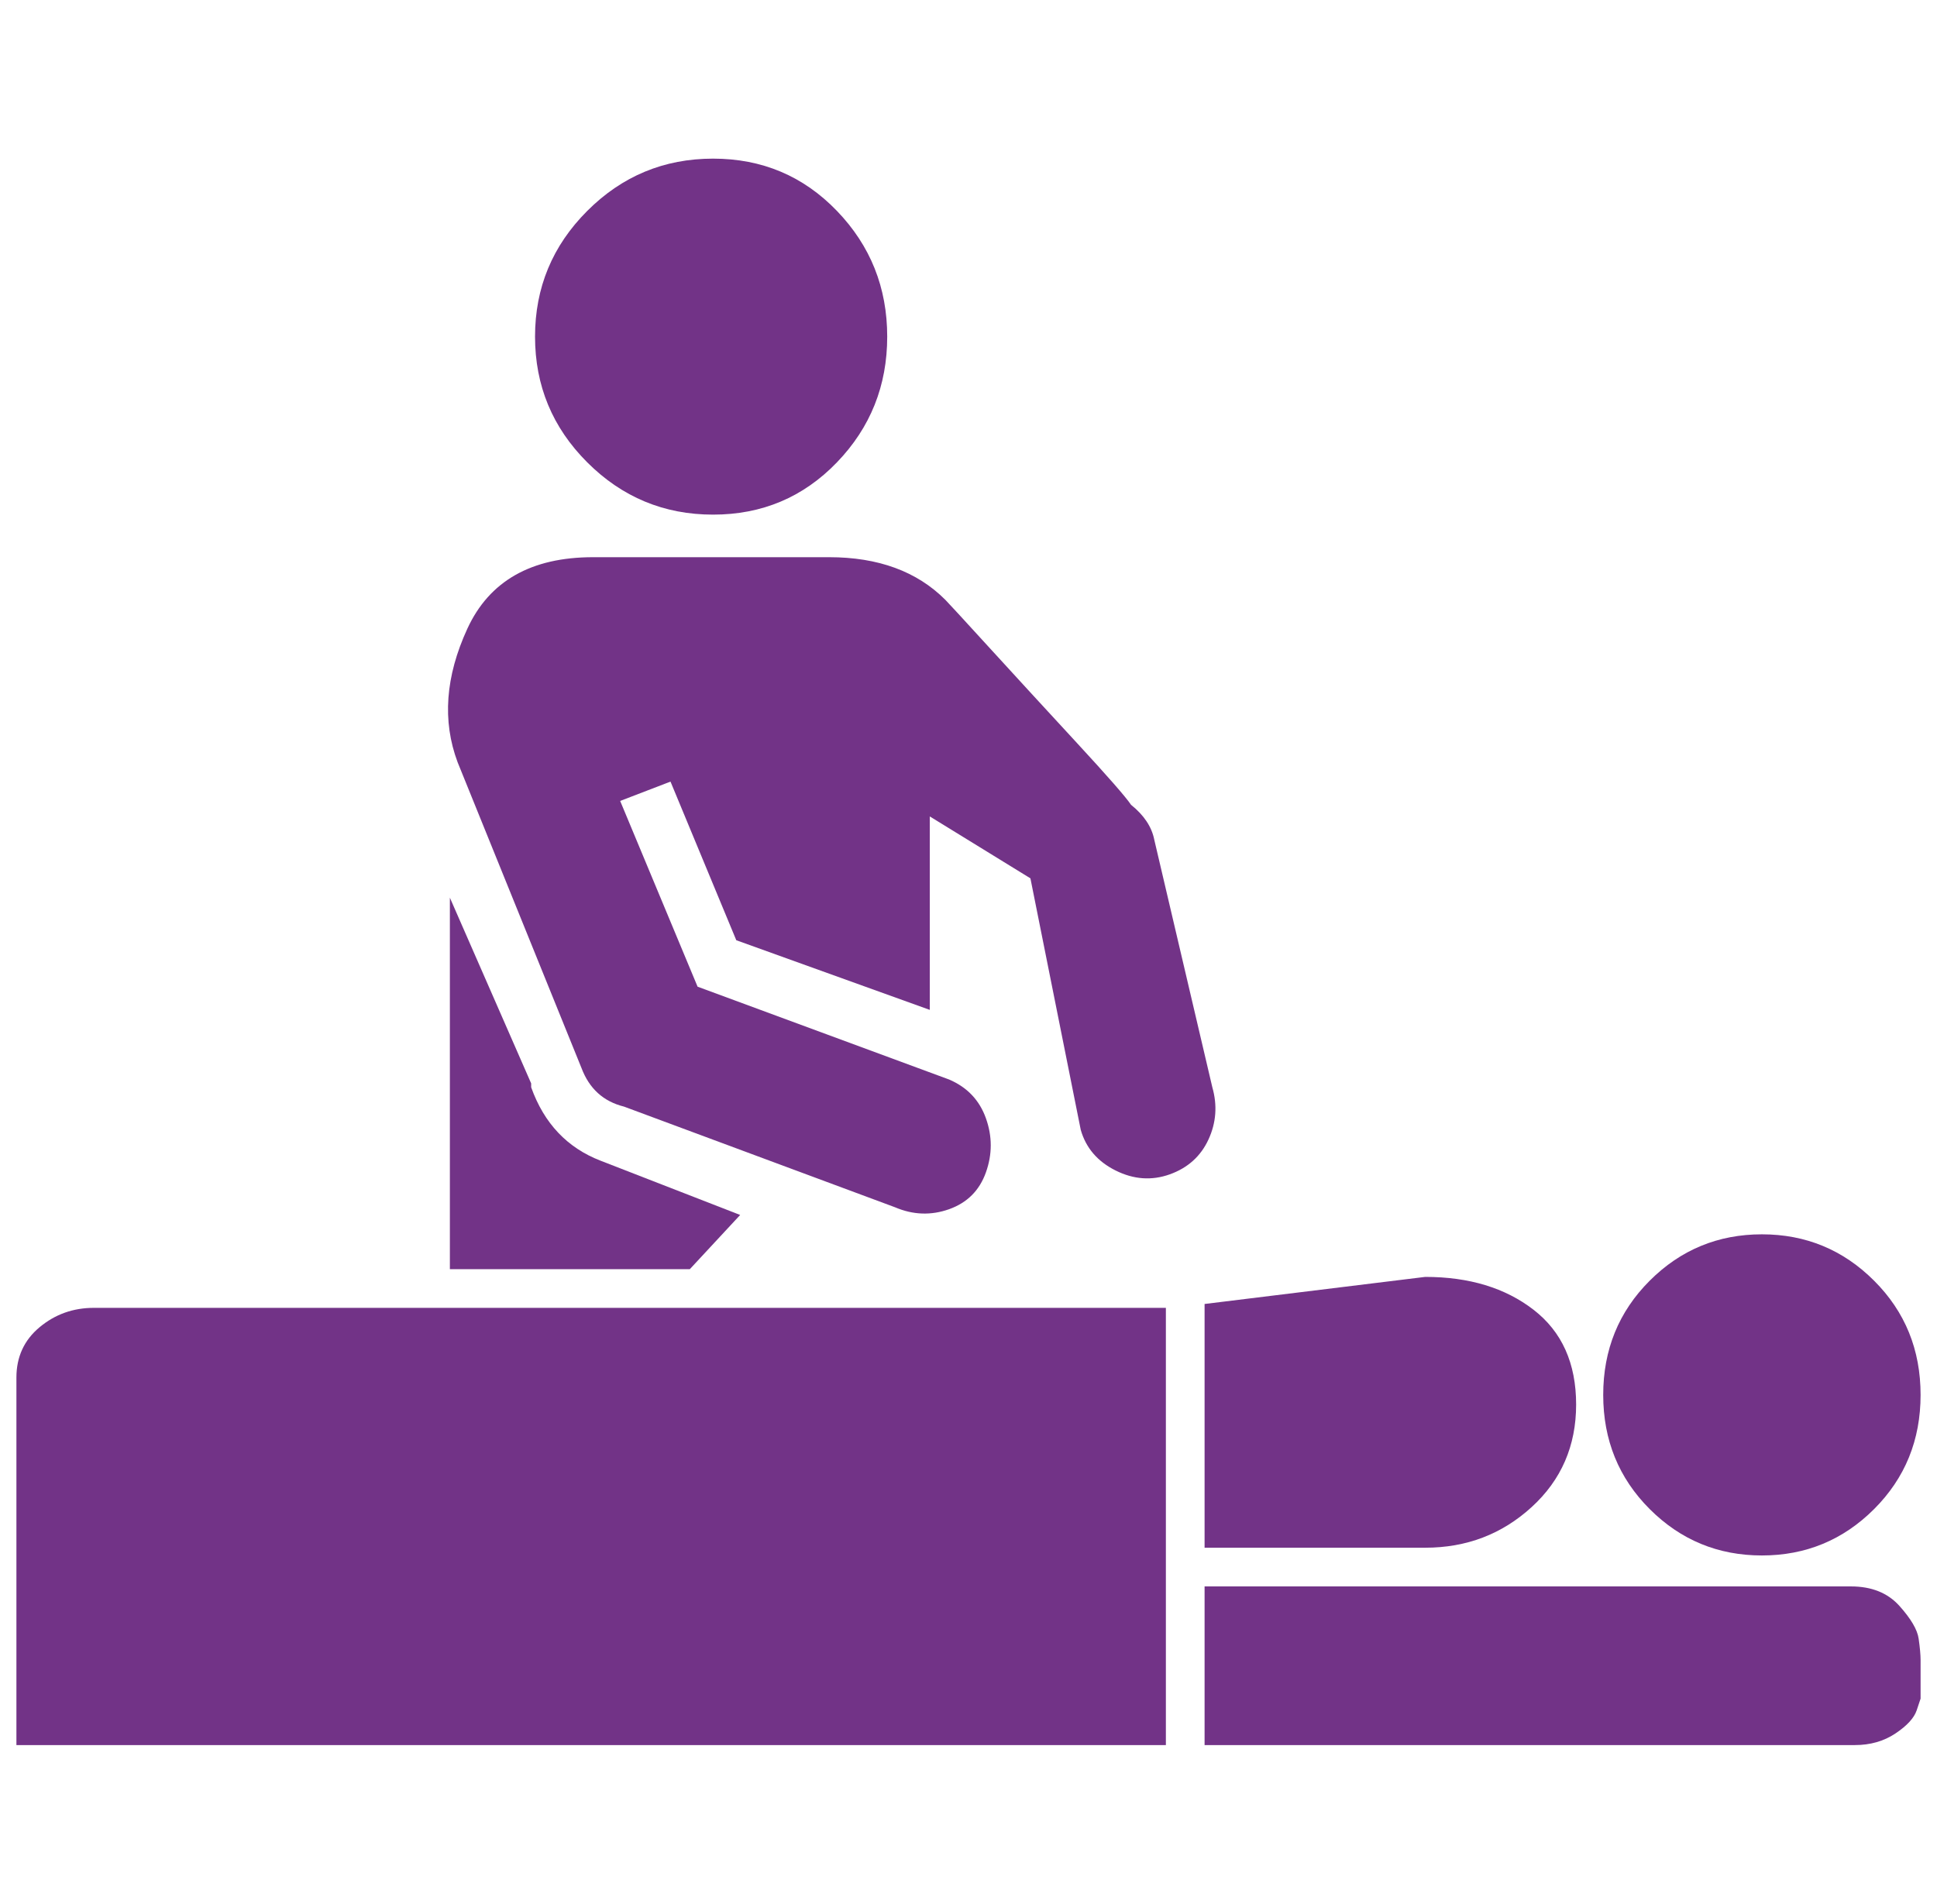
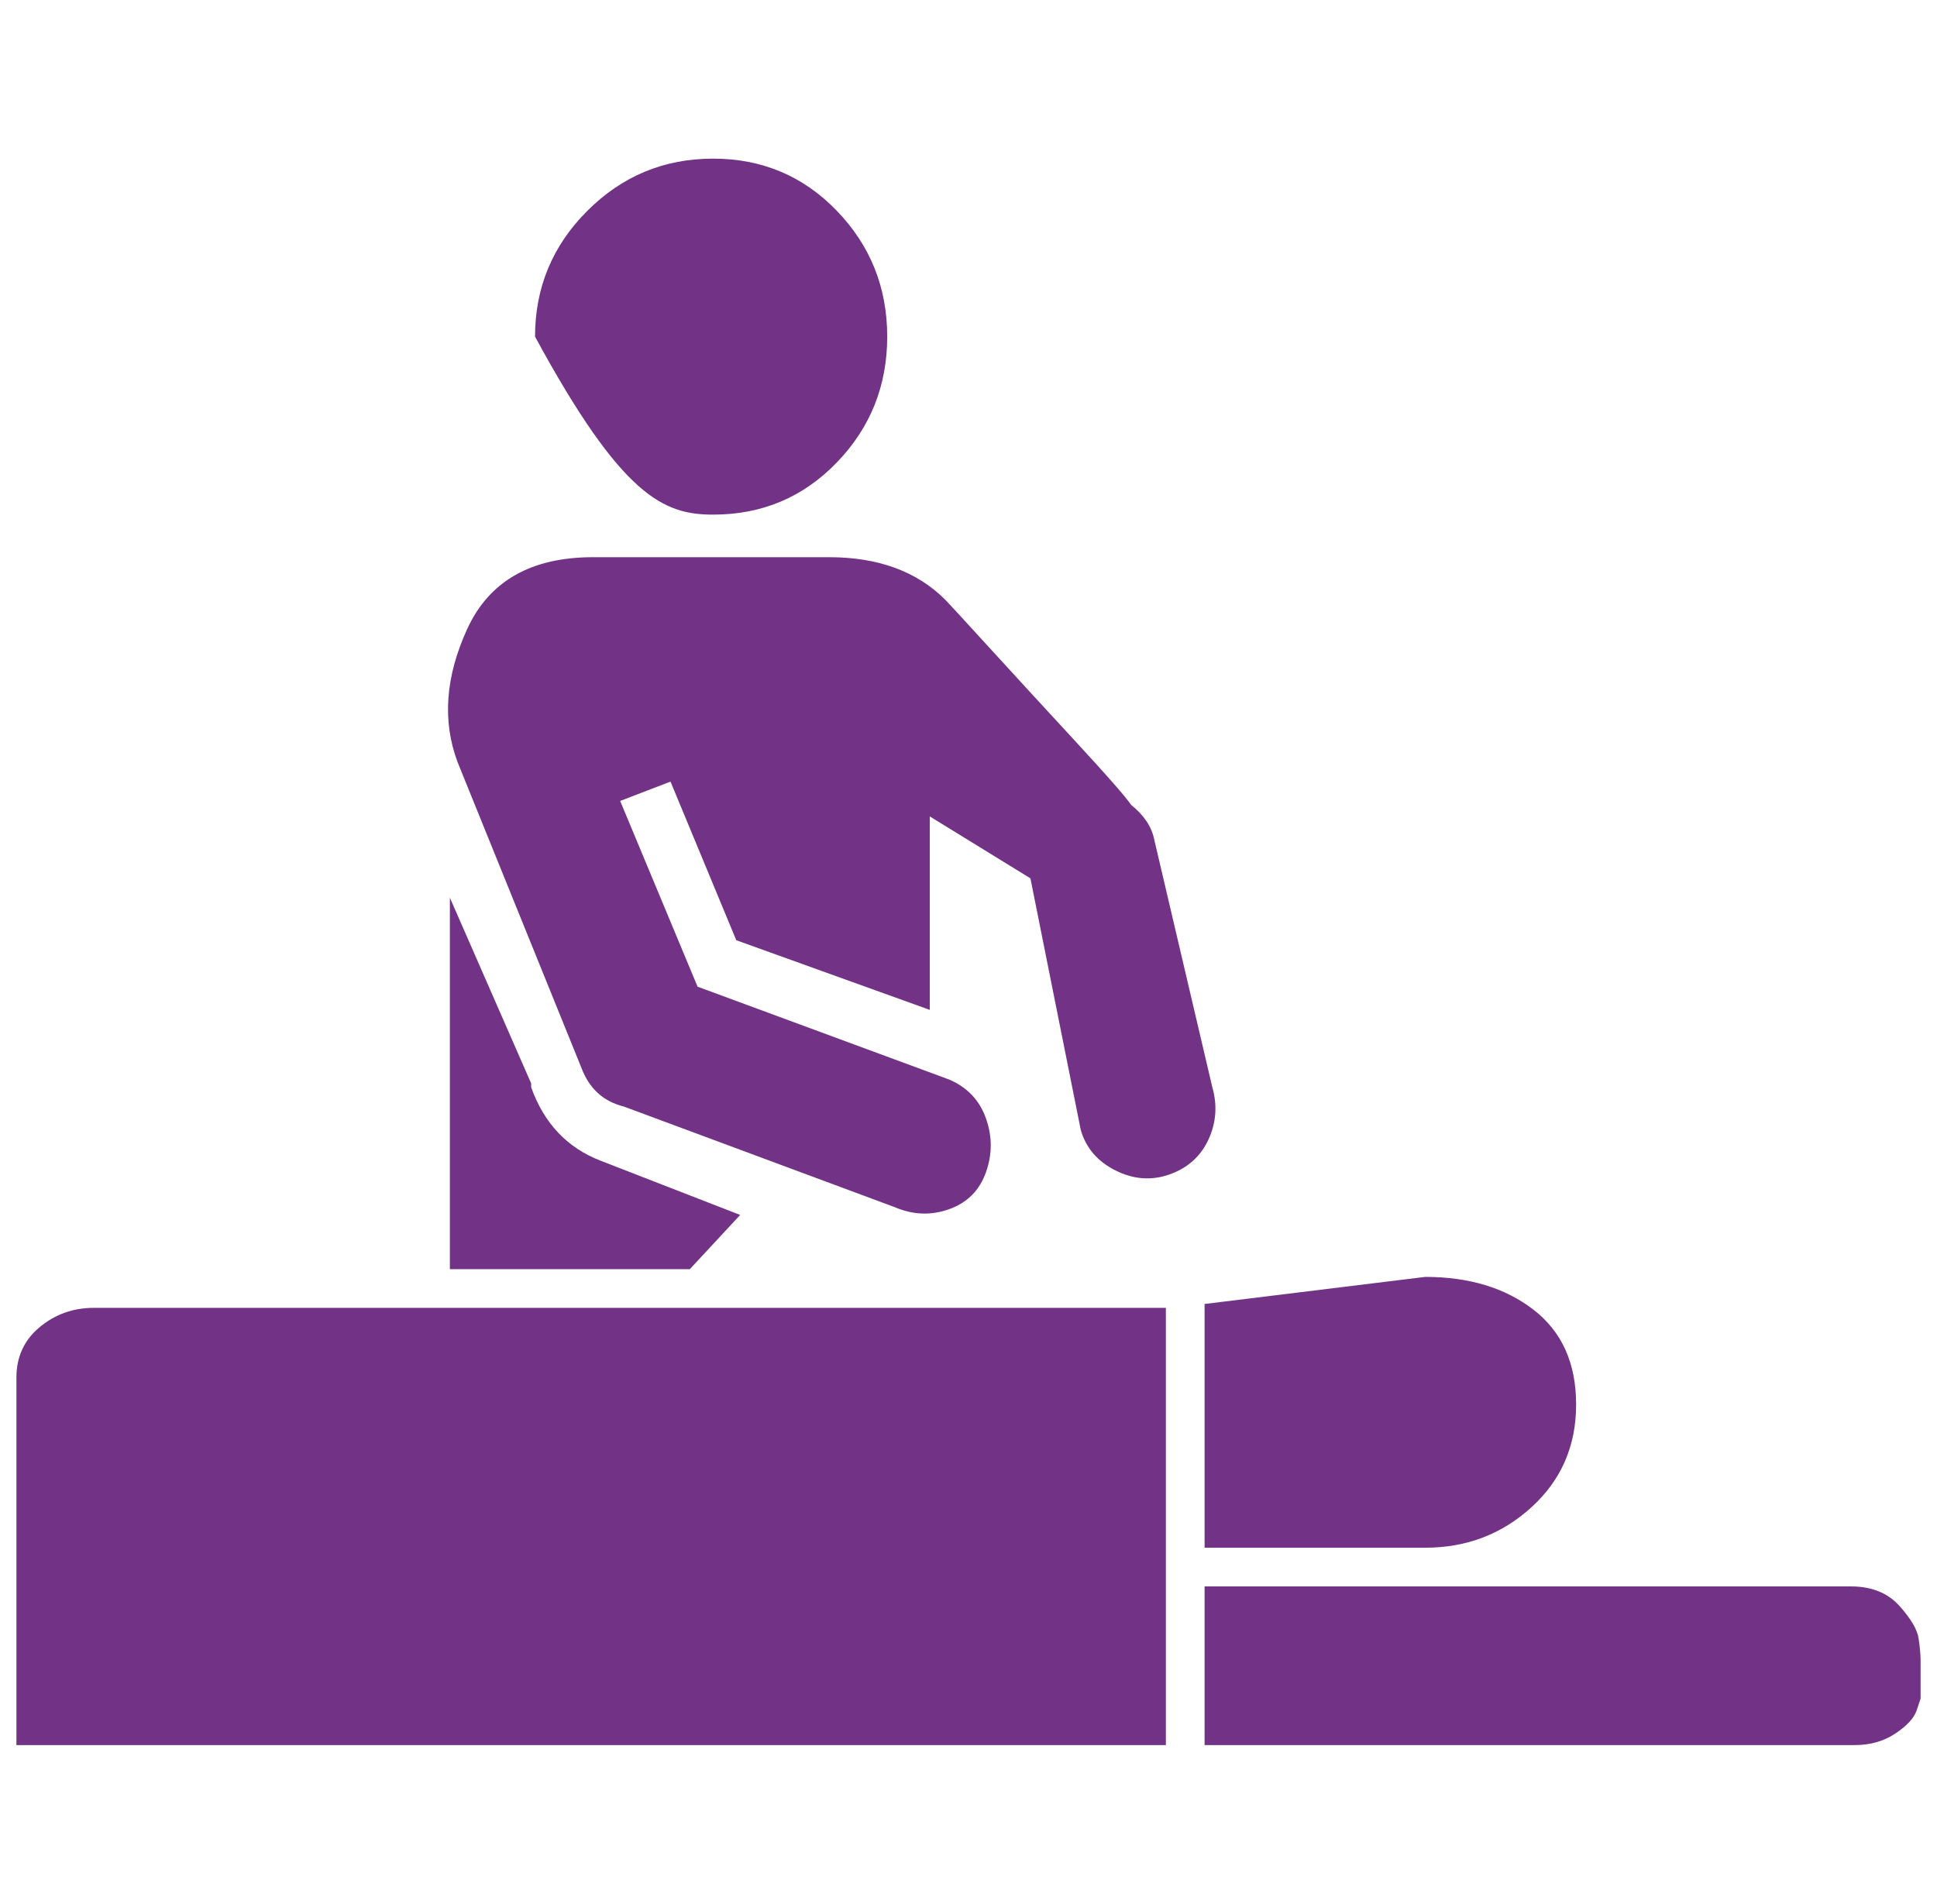
<svg xmlns="http://www.w3.org/2000/svg" width="59" height="58" viewBox="0 0 59 58" fill="none">
  <g clip-path="url(#clip0_25_305)">
    <path d="M56.378 48.333H36.691V53.167H44.589H51.309H56.496C56.968 53.167 57.38 53.049 57.734 52.813C58.087 52.577 58.303 52.342 58.382 52.106L58.5 51.752V50.573C58.5 50.416 58.48 50.2 58.441 49.925C58.402 49.65 58.205 49.316 57.852 48.923C57.498 48.53 57.007 48.333 56.378 48.333Z" fill="#723387" />
-     <path d="M53.667 47.39C55.003 47.39 56.142 46.919 57.085 45.976C58.029 45.032 58.5 43.873 58.5 42.498C58.5 41.123 58.029 39.963 57.085 39.02C56.142 38.077 55.003 37.606 53.667 37.606C52.331 37.606 51.191 38.077 50.248 39.02C49.305 39.963 48.833 41.123 48.833 42.498C48.833 43.873 49.305 45.032 50.248 45.976C51.191 46.919 52.331 47.39 53.667 47.39Z" fill="#723387" />
    <path d="M43.411 47.154C44.668 47.154 45.749 46.742 46.652 45.917C47.556 45.092 48.008 44.05 48.008 42.793C48.008 41.535 47.576 40.573 46.711 39.904C45.847 39.236 44.747 38.903 43.411 38.903L36.691 39.728V47.154H43.411Z" fill="#723387" />
-     <path d="M21.72 15.679C23.213 15.679 24.47 15.148 25.492 14.087C26.514 13.027 27.024 11.749 27.024 10.256C27.024 8.763 26.514 7.486 25.492 6.425C24.47 5.364 23.213 4.833 21.72 4.833C20.226 4.833 18.949 5.364 17.888 6.425C16.827 7.486 16.297 8.763 16.297 10.256C16.297 11.749 16.827 13.027 17.888 14.087C18.949 15.148 20.226 15.679 21.72 15.679Z" fill="#723387" />
+     <path d="M21.72 15.679C23.213 15.679 24.47 15.148 25.492 14.087C26.514 13.027 27.024 11.749 27.024 10.256C27.024 8.763 26.514 7.486 25.492 6.425C24.47 5.364 23.213 4.833 21.72 4.833C20.226 4.833 18.949 5.364 17.888 6.425C16.827 7.486 16.297 8.763 16.297 10.256C18.949 15.148 20.226 15.679 21.72 15.679Z" fill="#723387" />
    <path d="M16.179 33.126V33.008L13.703 27.35V38.667H21.012L22.545 37.016L18.301 35.366C17.279 34.973 16.572 34.226 16.179 33.126Z" fill="#723387" />
    <path d="M17.711 32.537C17.947 33.166 18.379 33.559 19.008 33.715L27.26 36.781C27.81 37.016 28.36 37.036 28.911 36.84C29.461 36.643 29.834 36.27 30.03 35.72C30.227 35.169 30.227 34.619 30.03 34.069C29.834 33.519 29.461 33.126 28.911 32.89L21.248 30.061L18.89 24.402L20.423 23.813L22.427 28.646L28.321 30.768V24.874L31.386 26.76L32.919 34.423C33.076 34.973 33.429 35.386 33.98 35.661C34.53 35.936 35.08 35.975 35.63 35.779C36.18 35.582 36.573 35.228 36.809 34.718C37.045 34.207 37.084 33.676 36.927 33.126L35.158 25.581C35.08 25.189 34.844 24.835 34.451 24.52C34.294 24.285 33.744 23.656 32.801 22.634C31.858 21.613 30.974 20.65 30.148 19.746C29.323 18.842 28.871 18.351 28.793 18.273C27.928 17.408 26.749 16.976 25.256 16.976H18.065C16.179 16.976 14.902 17.703 14.234 19.157C13.566 20.61 13.467 21.966 13.939 23.224L17.711 32.537Z" fill="#723387" />
    <path d="M35.512 39.846H2.858C2.229 39.846 1.679 40.042 1.207 40.435C0.736 40.828 0.5 41.339 0.5 41.968V43.029V53.167H3.329H35.512V39.846Z" fill="#723387" />
  </g>
  <defs>
    <clipPath id="clip0_25_305">
      <rect width="58" height="58" fill="white" transform="translate(0.5)" />
    </clipPath>
  </defs>
</svg>